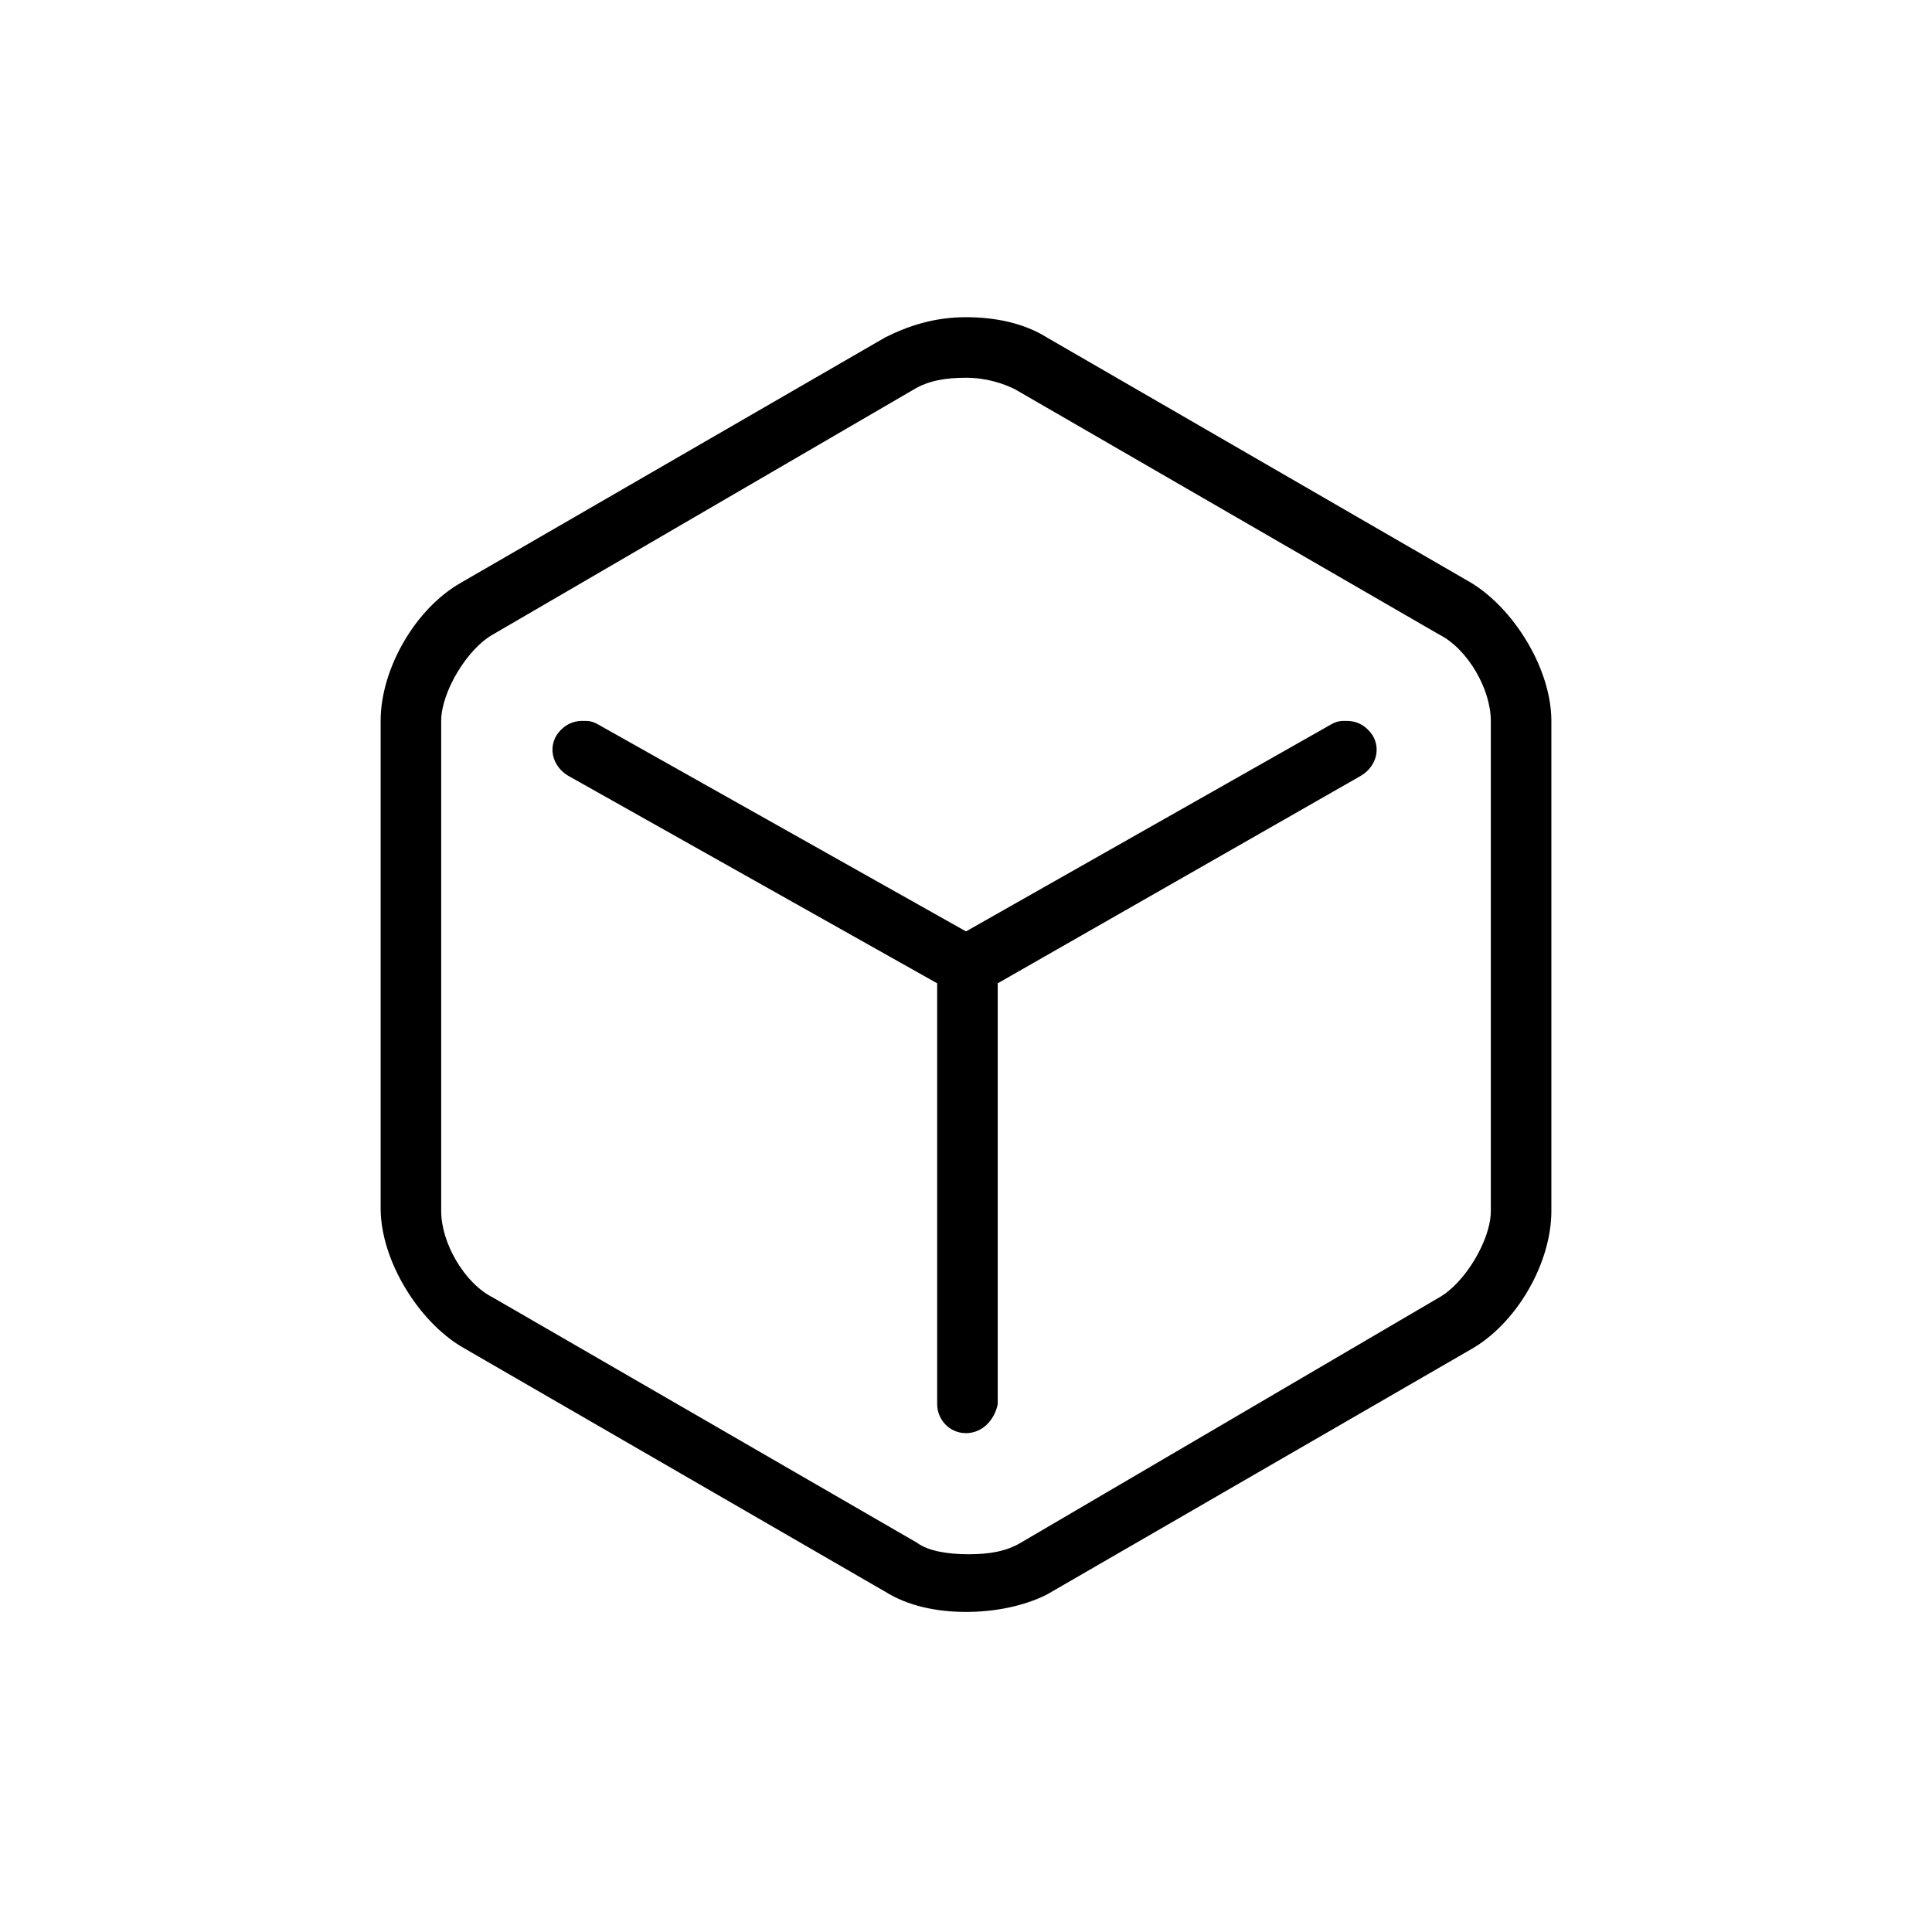
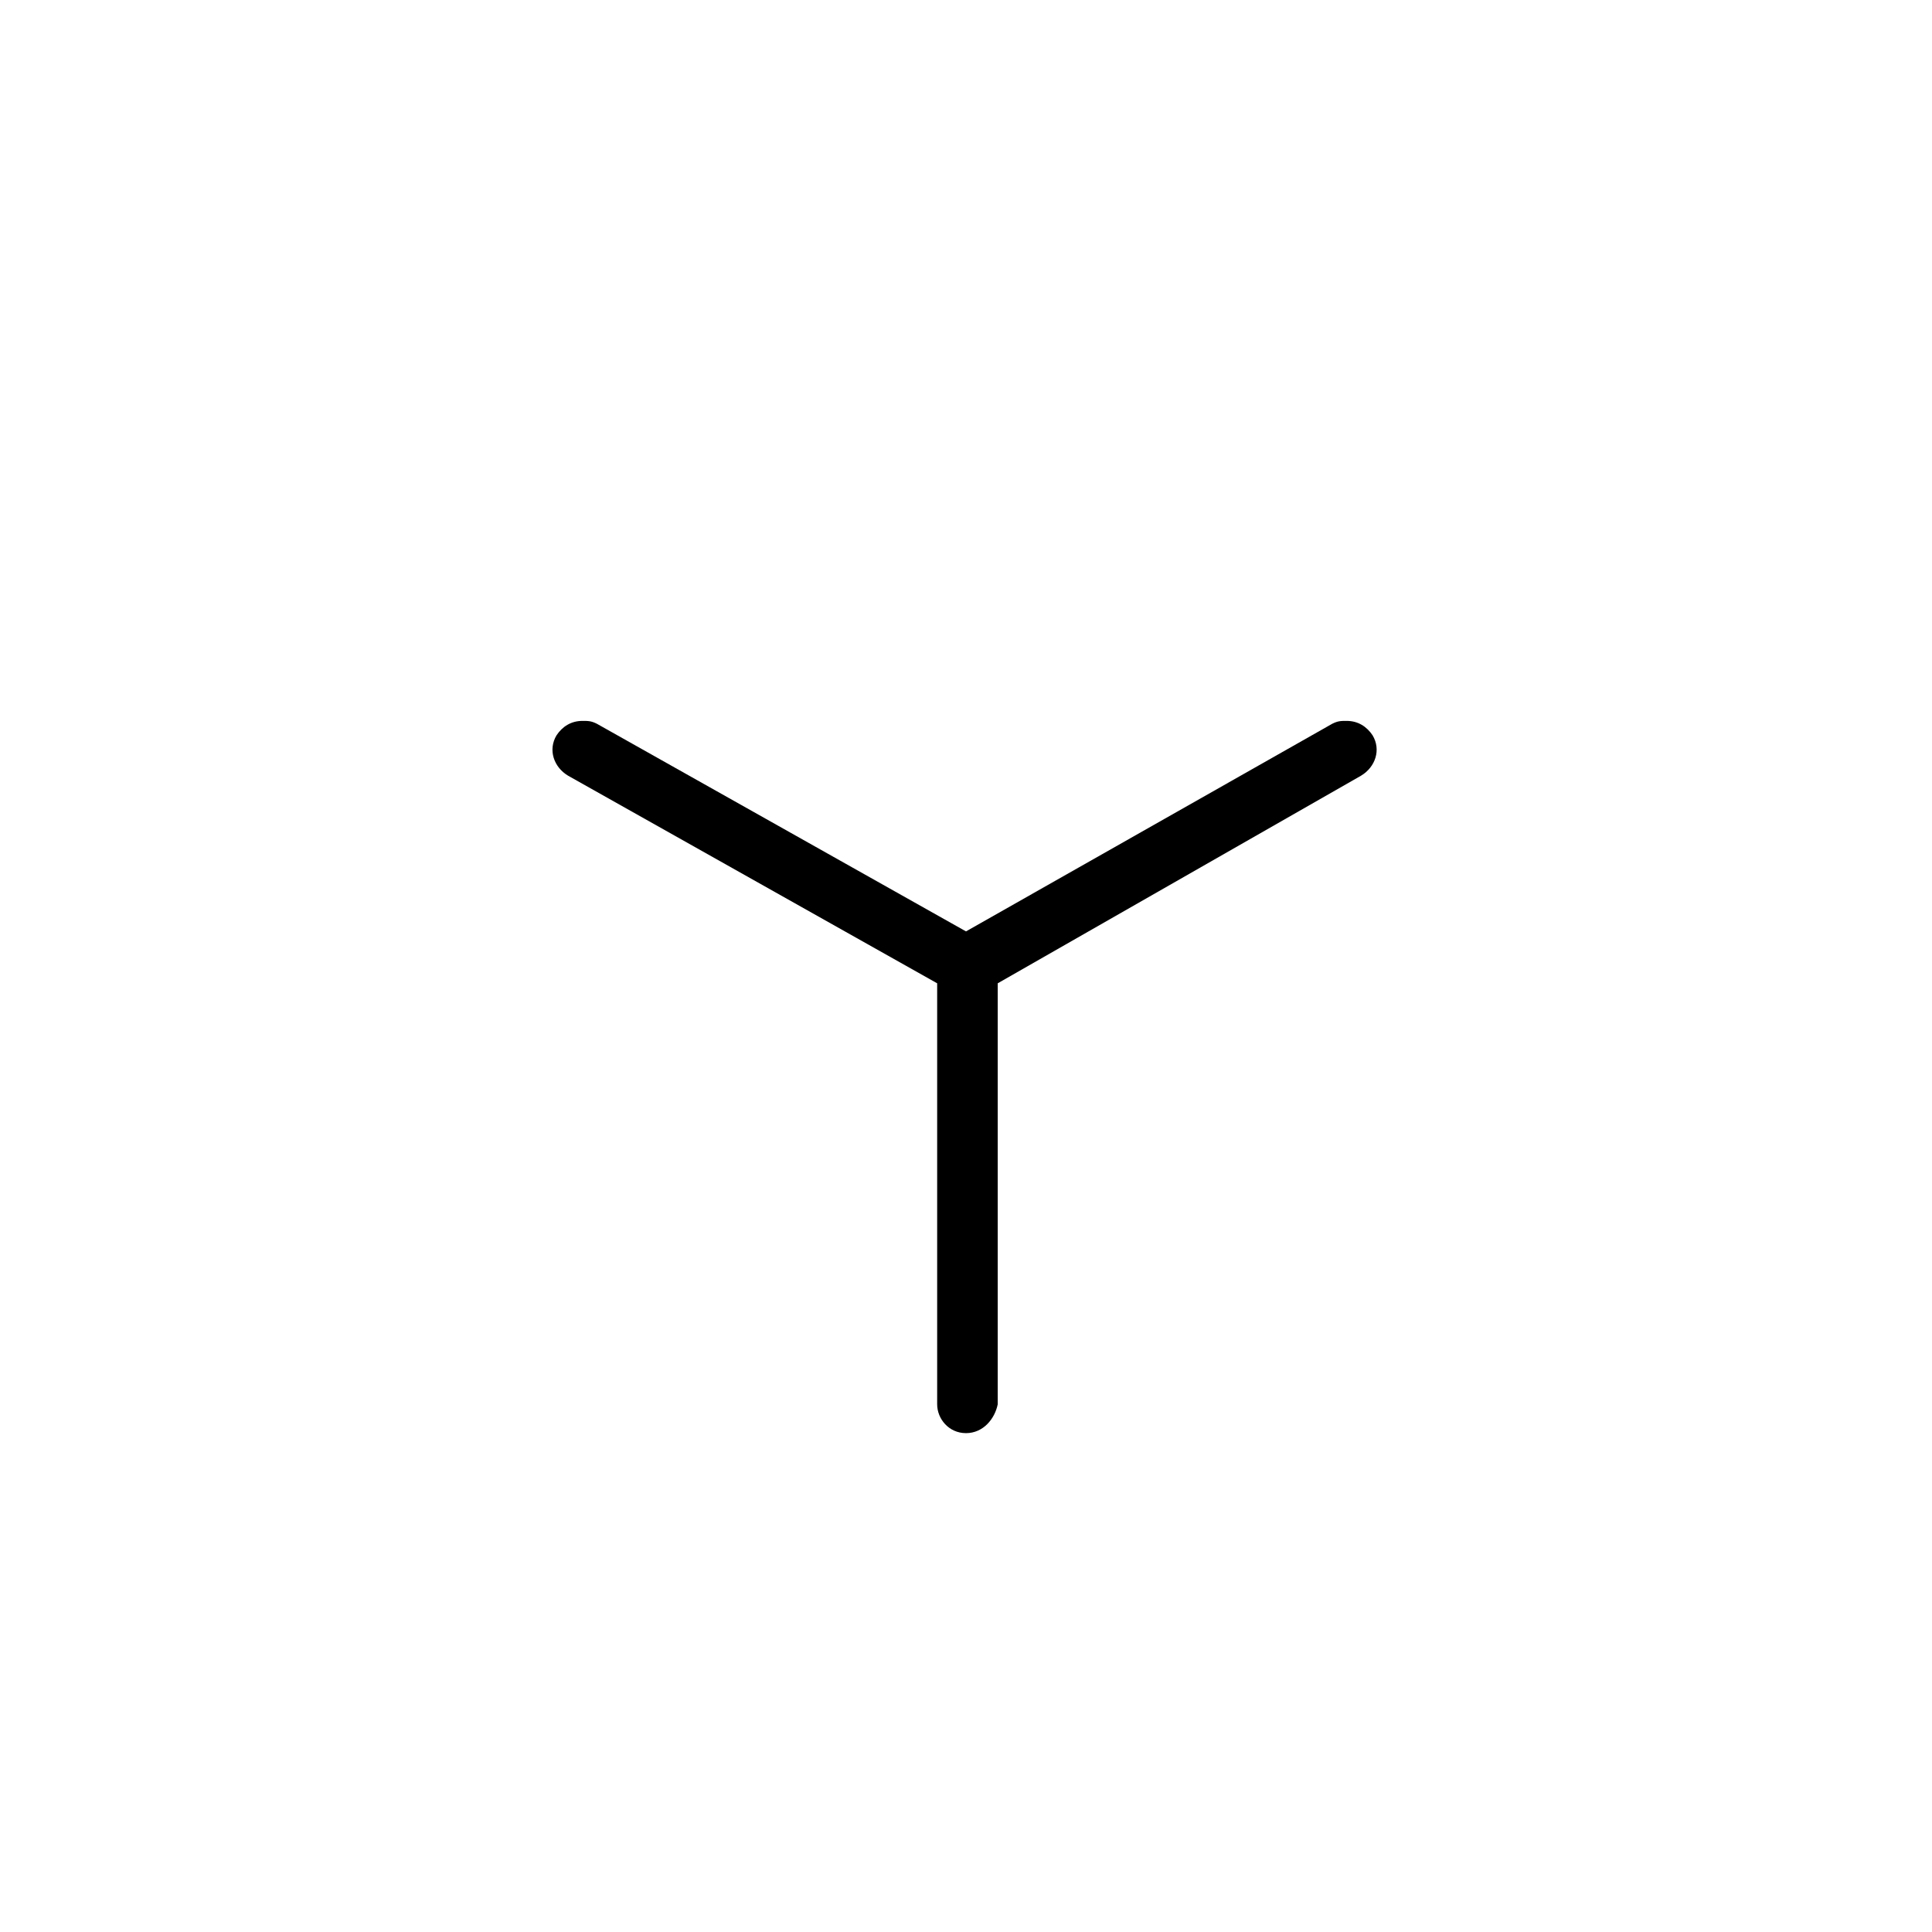
<svg xmlns="http://www.w3.org/2000/svg" id="Layer_1" viewBox="0 0 67 67">
  <style>.st0{fill:#919191}.st1,.st2{fill:none;stroke:#919191;stroke-width:2.3;stroke-linecap:round;stroke-linejoin:round;stroke-miterlimit:10}.st2{stroke-width:2.2}</style>
-   <path className="st0" d="M33.5 55.9c-1 0-2-.2-2.8-.7L16 46.7c-1.5-.9-2.8-3-2.8-4.8V25c0-1.8 1.2-3.9 2.8-4.8l14.7-8.5c.8-.4 1.7-.7 2.8-.7 1 0 2 .2 2.8.7L51 20.2c1.5.9 2.8 3 2.8 4.8v17c0 1.8-1.2 3.9-2.8 4.8l-14.7 8.5c-.8.4-1.8.6-2.8.6zm0-42.8c-.7 0-1.3.1-1.8.4L17.1 22c-.9.5-1.8 2-1.8 3v17c0 1.1.8 2.5 1.8 3l14.7 8.5c.4.3 1.1.4 1.8.4s1.3-.1 1.8-.4L49.9 45c.9-.5 1.8-2 1.8-3V25c0-1.1-.8-2.5-1.8-3l-14.7-8.5c-.4-.2-1-.4-1.7-.4z" />
  <path className="st0" d="M33.5 49.7c-.6 0-1-.5-1-1V34.1l-12.8-7.2c-.5-.3-.7-.9-.4-1.4.2-.3.5-.5.9-.5.2 0 .3 0 .5.1l12.8 7.2 12.7-7.2c.2-.1.3-.1.5-.1.4 0 .7.2.9.5.3.5.1 1.1-.4 1.4l-12.6 7.2v14.6c-.1.5-.5 1-1.1 1z" />
</svg>